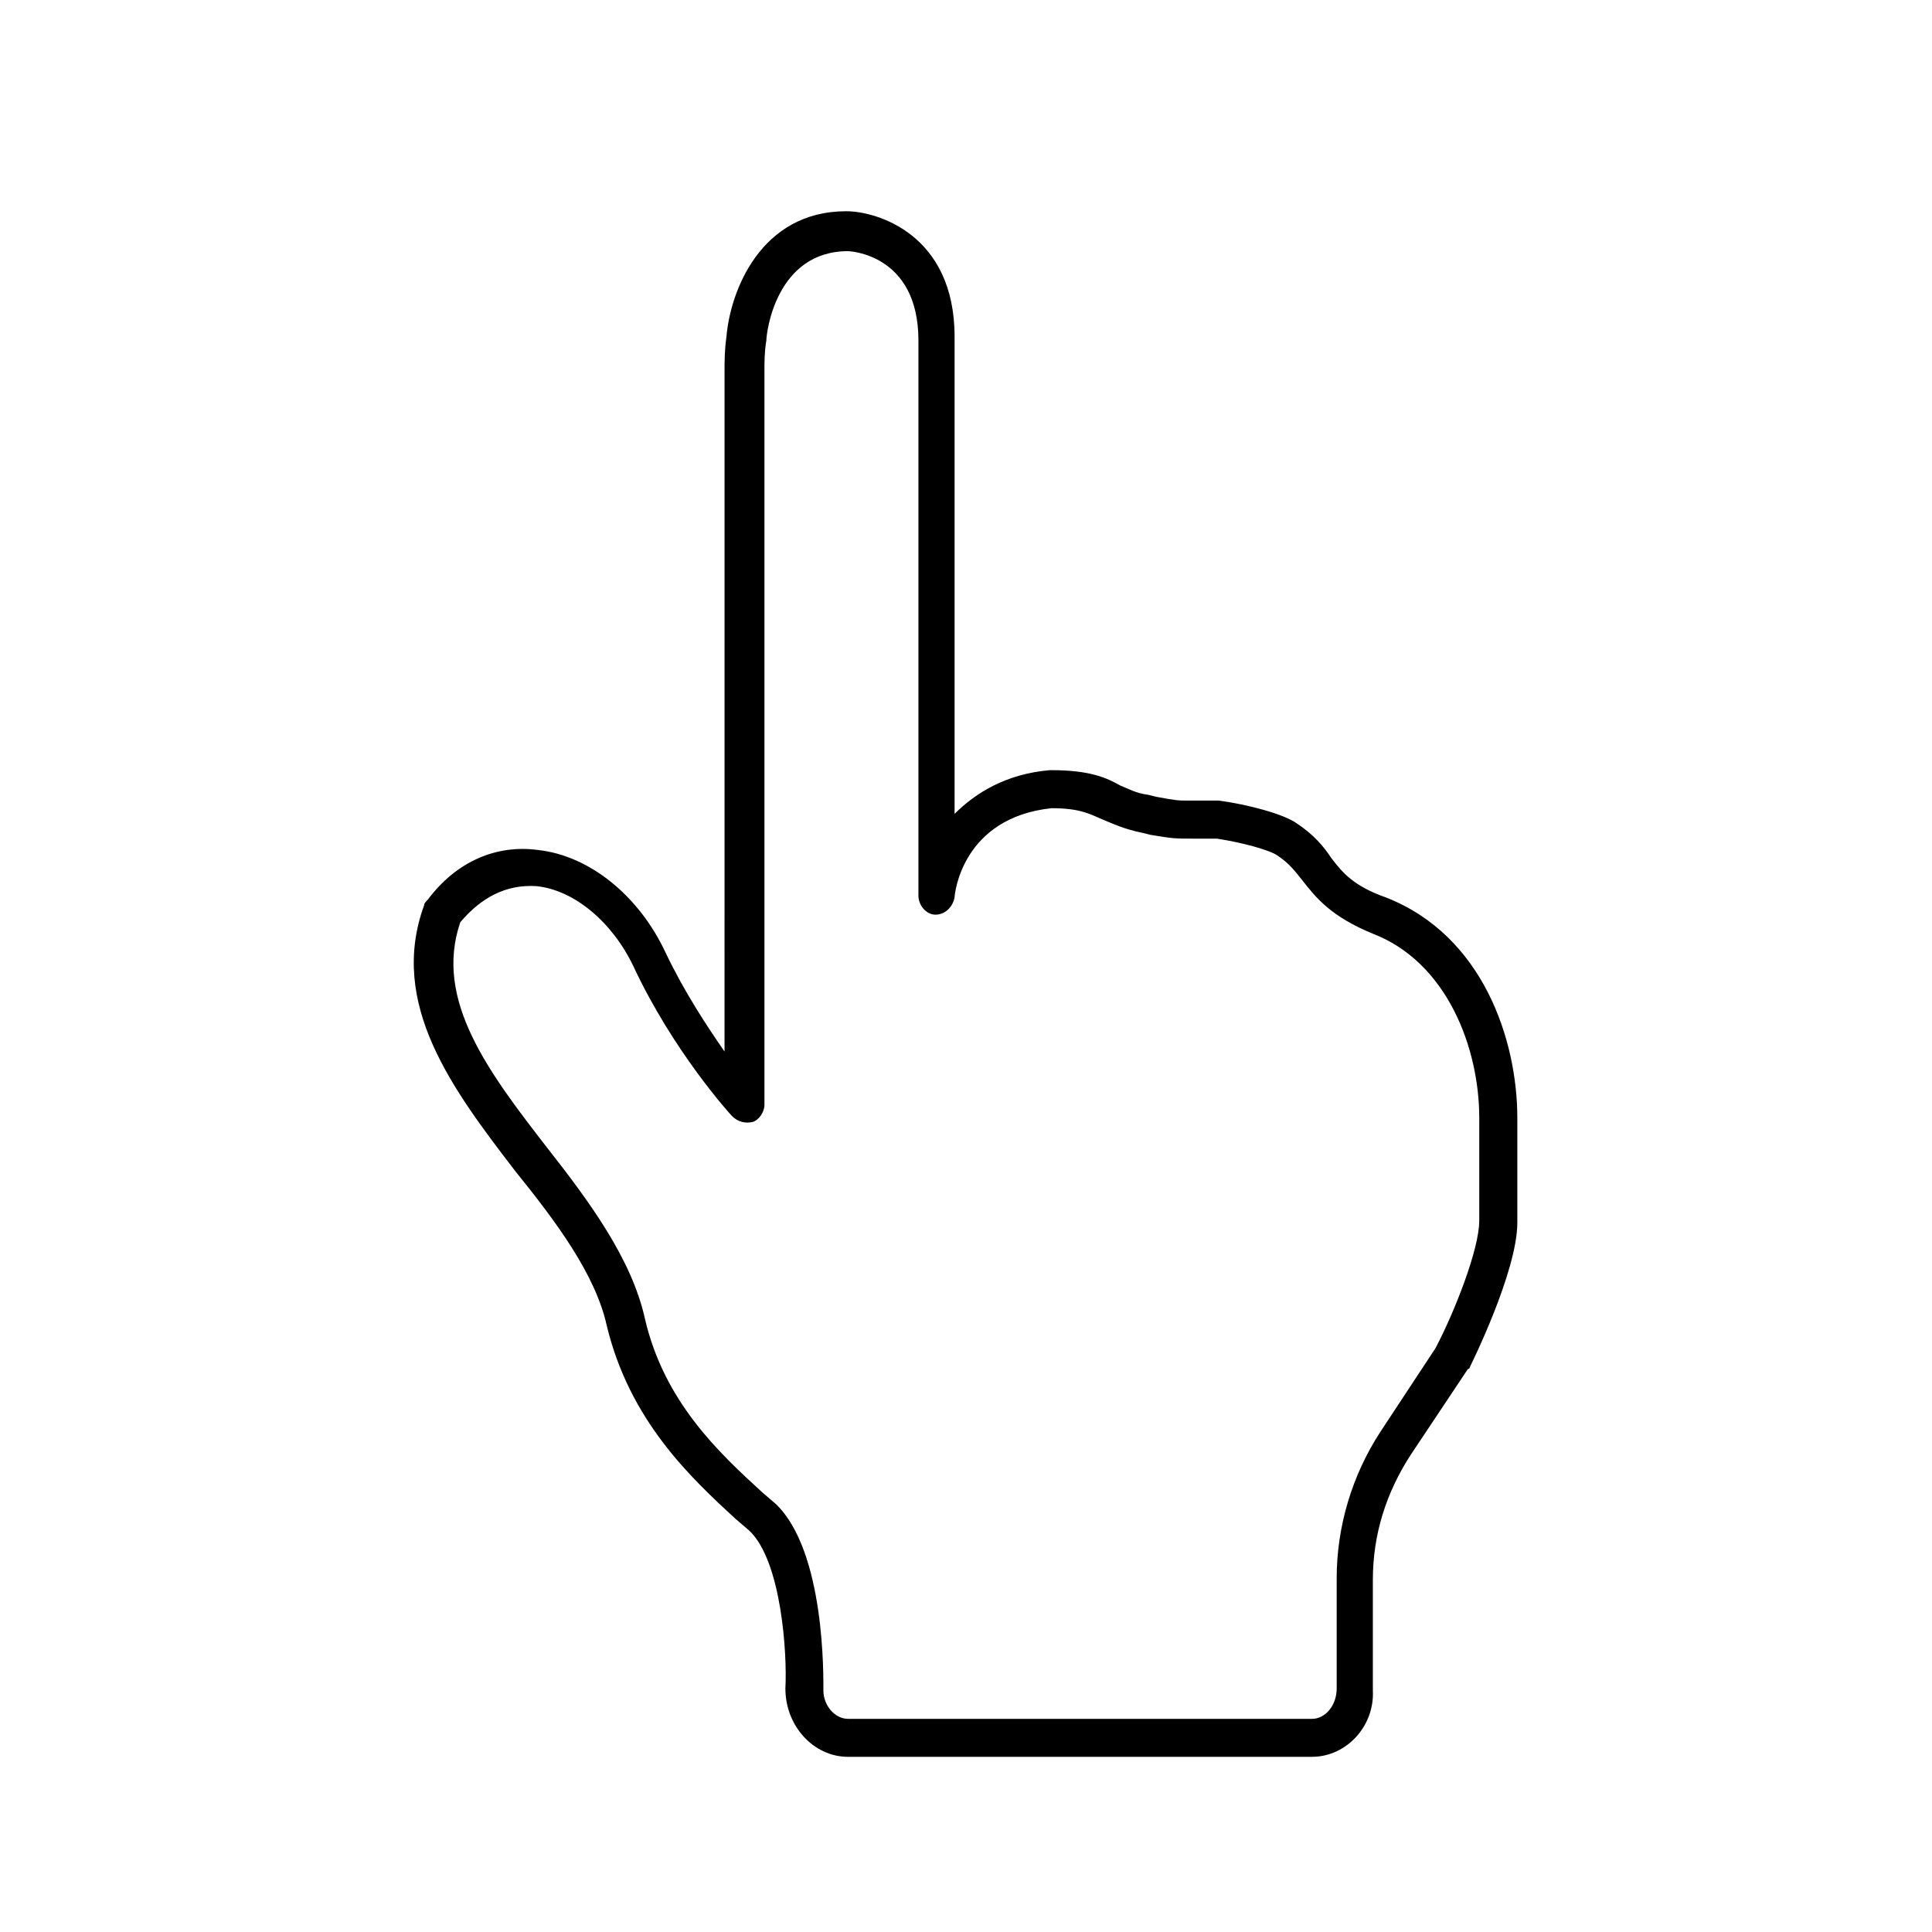
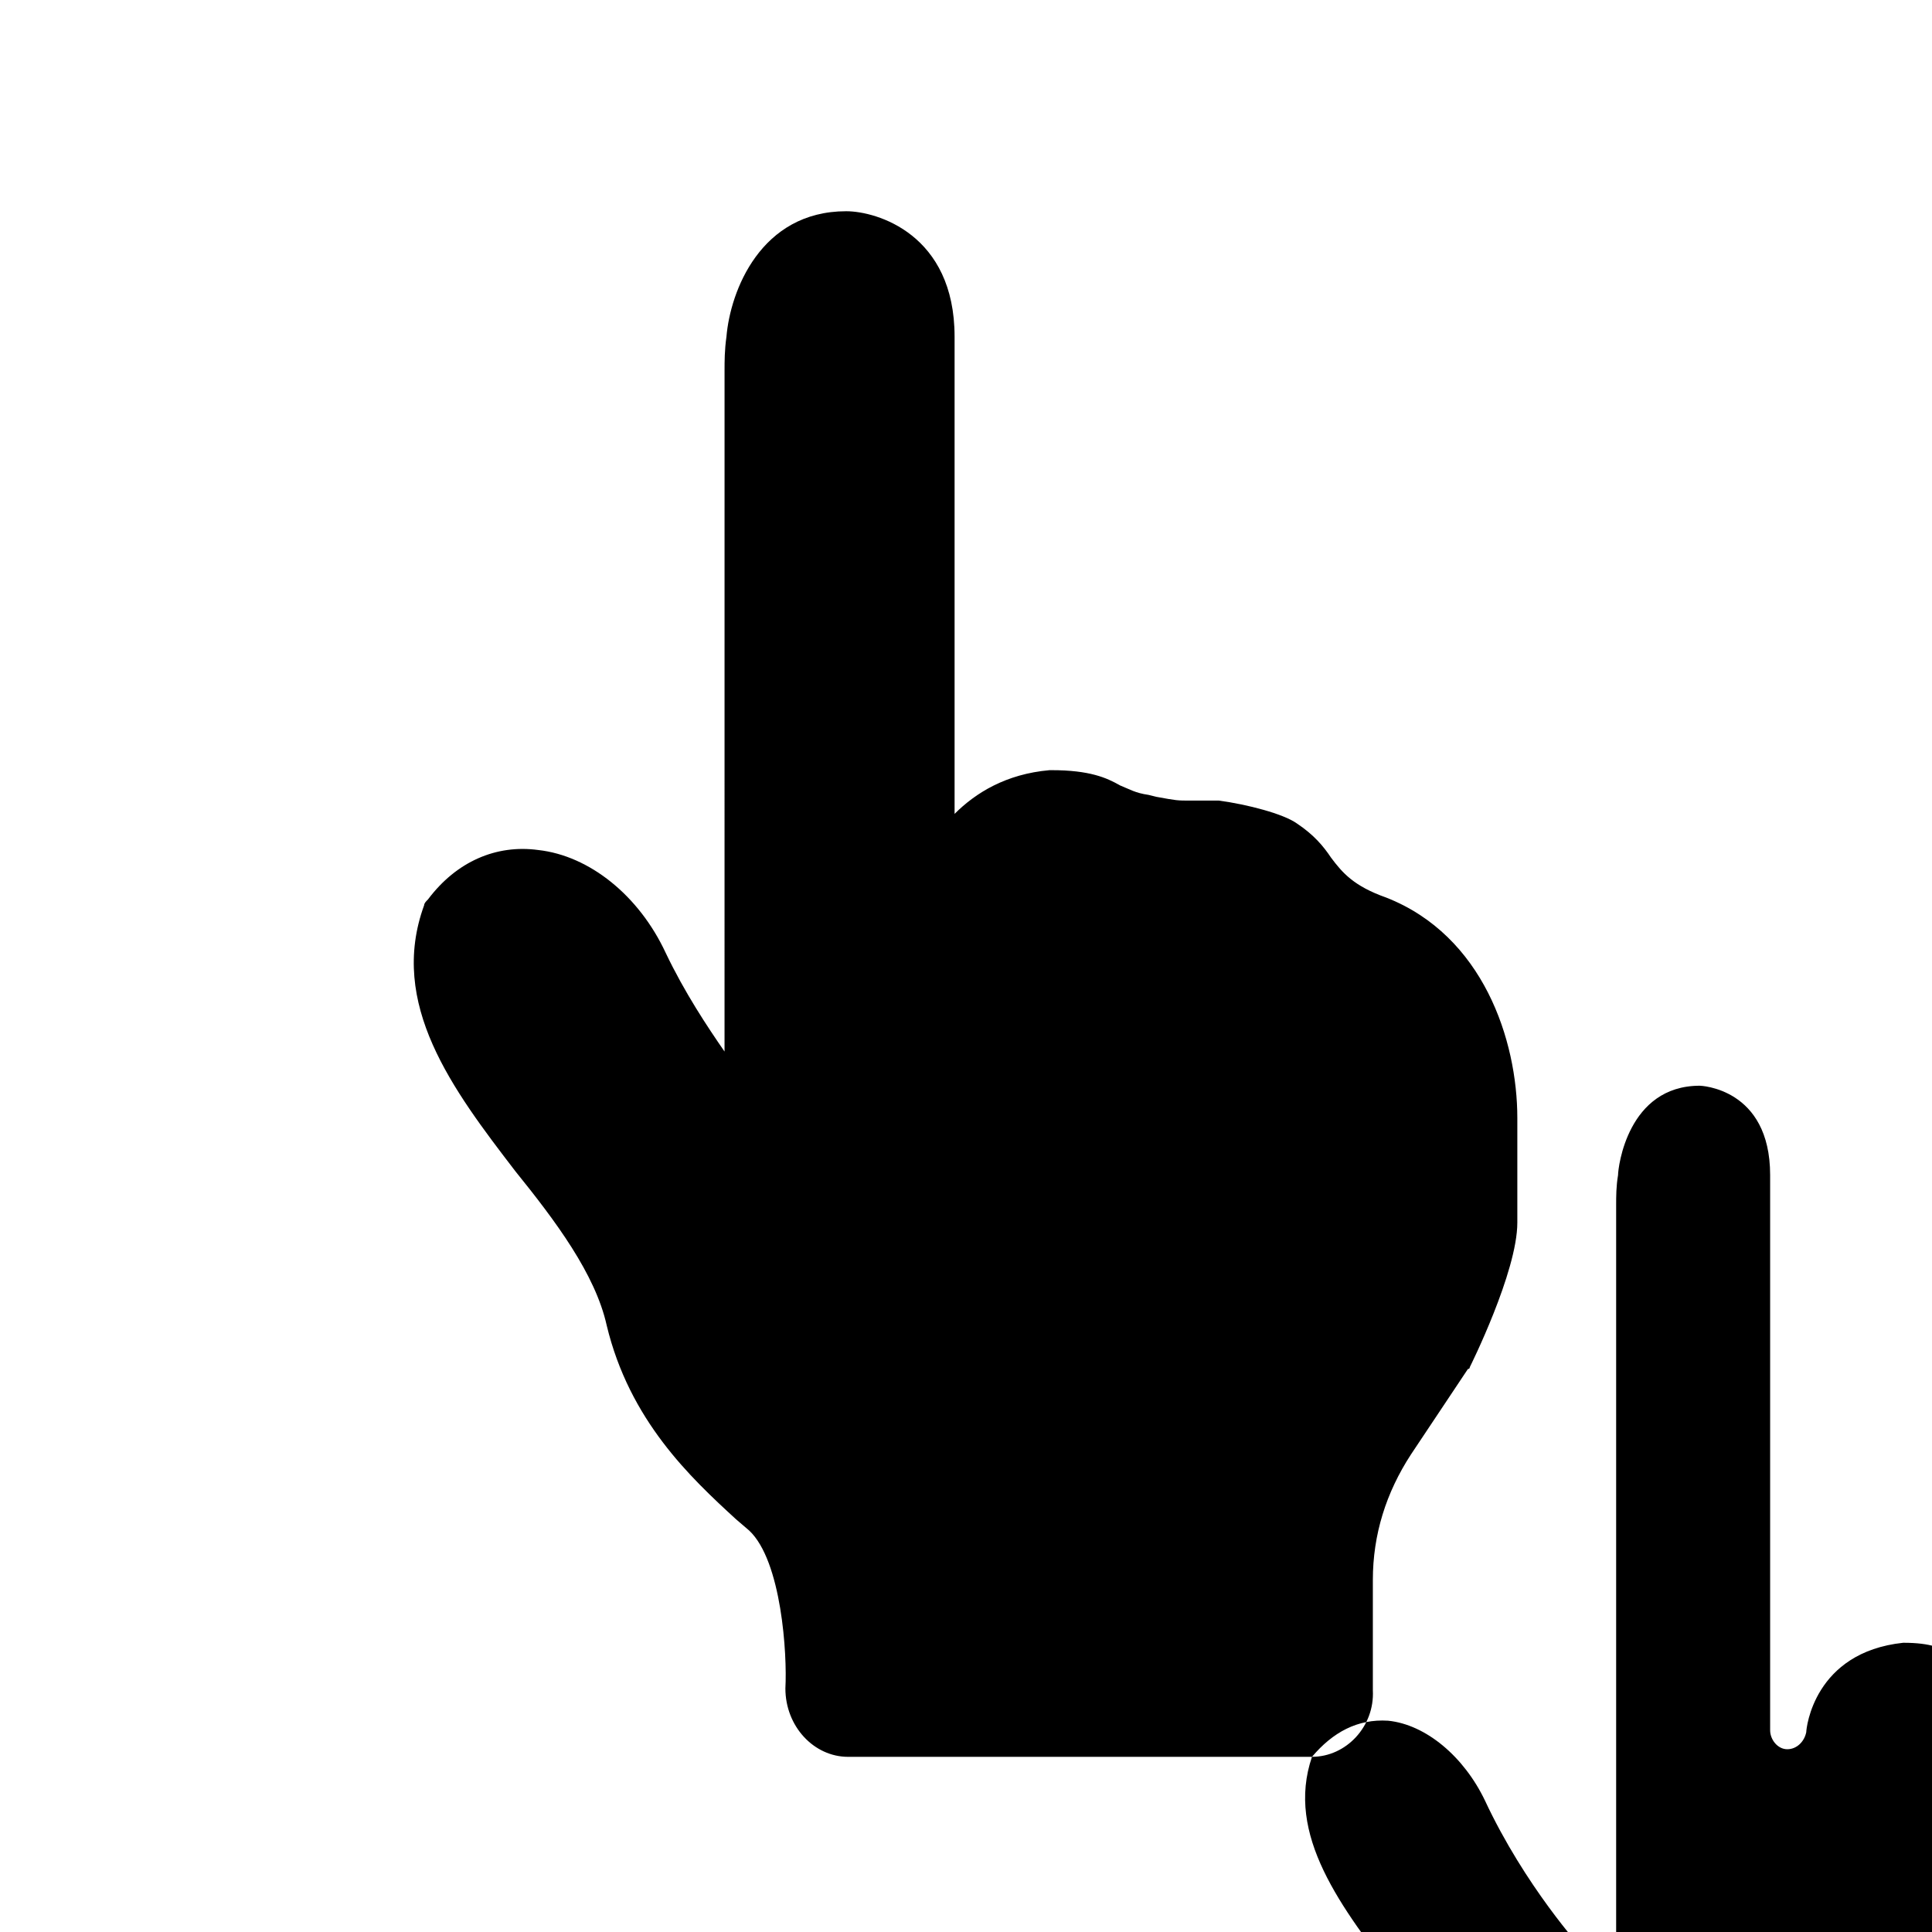
<svg xmlns="http://www.w3.org/2000/svg" fill="#000000" width="800px" height="800px" version="1.1" viewBox="144 144 512 512">
-   <path d="m491.69 609.58h-122.93c-9.07 0-16.625-8.062-16.625-18.137 0.504-9.07-1.008-33.754-9.574-41.816l-3.527-3.023c-12.09-11.082-28.215-26.199-34.258-51.387-3.023-13.602-13.602-27.711-24.184-40.809-16.625-21.664-33.754-44.336-24.184-70.535 0-0.504 0.504-1.008 1.008-1.512 7.559-10.078 18.137-14.609 29.223-13.098 13.602 1.512 26.703 12.09 33.754 27.207 5.039 10.578 11.082 19.648 15.617 26.199l0.004-180.37c0-2.519 0-5.543 0.504-9.07 1.008-12.09 9.07-33.25 31.738-33.25 8.062 0 28.719 6.047 28.719 33.25v10.078 116.38c5.543-5.543 13.602-10.578 25.191-11.586h0.504c10.078 0 14.609 2.016 18.137 4.031 2.519 1.008 4.031 2.016 7.559 2.519l2.016 0.504c5.543 1.008 5.543 1.008 9.07 1.008h7.055 0.504c7.559 1.008 17.129 3.527 20.656 6.047 4.535 3.023 7.055 6.047 9.07 9.07 3.023 4.031 6.047 7.559 14.609 10.578 25.695 10.078 34.762 37.785 34.762 58.441v27.711c0 13.098-12.594 38.289-12.594 38.289s0 0.504-0.504 0.504l-15.113 22.672c-6.551 10.078-10.078 21.16-10.078 33.25v29.223c0.496 9.566-7.059 17.625-16.129 17.625zm-225.71-221.17c-7.055 20.656 7.559 39.801 23.176 59.953 11.082 14.105 22.168 29.223 25.695 44.84 5.039 22.168 19.648 35.77 31.234 46.352l3.527 3.023c13.098 12.594 12.594 45.848 12.594 49.375 0 4.031 3.023 7.559 6.551 7.559h122.93c3.527 0 6.551-3.527 6.551-8.062v-29.223c0-13.602 4.031-27.207 11.586-38.793l14.609-22.168c5.039-9.574 11.586-26.199 11.586-33.754l0.004-27.207c0-18.641-8.566-41.312-28.215-48.871-11.082-4.535-15.113-9.574-18.641-14.105-2.016-2.519-3.527-4.535-6.551-6.551-2.016-1.512-9.574-3.527-16.121-4.535h-6.551c-4.535 0-5.039 0-11.082-1.008l-2.016-0.504c-5.039-1.008-8.062-2.519-10.578-3.527-3.527-1.512-6.047-3.023-13.602-3.023-23.68 2.519-25.695 22.672-25.695 23.68-0.504 2.519-2.519 4.535-5.039 4.535s-4.535-2.519-4.535-5.039v-137.04-10.078c0-23.176-18.641-23.68-18.641-23.68-19.145 0-21.664 21.664-21.664 23.68-0.504 3.023-0.504 5.543-0.504 8.062v194.47c0 2.016-1.512 4.031-3.023 4.535-2.016 0.504-4.031 0-5.543-1.512-0.504-0.504-15.617-17.129-26.199-39.801-5.543-11.586-15.617-20.152-25.695-21.16-8.055-0.5-14.605 3.027-20.148 9.574z" />
+   <path d="m491.69 609.58h-122.93c-9.07 0-16.625-8.062-16.625-18.137 0.504-9.07-1.008-33.754-9.574-41.816l-3.527-3.023c-12.09-11.082-28.215-26.199-34.258-51.387-3.023-13.602-13.602-27.711-24.184-40.809-16.625-21.664-33.754-44.336-24.184-70.535 0-0.504 0.504-1.008 1.008-1.512 7.559-10.078 18.137-14.609 29.223-13.098 13.602 1.512 26.703 12.09 33.754 27.207 5.039 10.578 11.082 19.648 15.617 26.199l0.004-180.37c0-2.519 0-5.543 0.504-9.07 1.008-12.09 9.07-33.25 31.738-33.25 8.062 0 28.719 6.047 28.719 33.25v10.078 116.38c5.543-5.543 13.602-10.578 25.191-11.586h0.504c10.078 0 14.609 2.016 18.137 4.031 2.519 1.008 4.031 2.016 7.559 2.519l2.016 0.504c5.543 1.008 5.543 1.008 9.07 1.008h7.055 0.504c7.559 1.008 17.129 3.527 20.656 6.047 4.535 3.023 7.055 6.047 9.07 9.07 3.023 4.031 6.047 7.559 14.609 10.578 25.695 10.078 34.762 37.785 34.762 58.441v27.711c0 13.098-12.594 38.289-12.594 38.289s0 0.504-0.504 0.504l-15.113 22.672c-6.551 10.078-10.078 21.16-10.078 33.25v29.223c0.496 9.566-7.059 17.625-16.129 17.625zc-7.055 20.656 7.559 39.801 23.176 59.953 11.082 14.105 22.168 29.223 25.695 44.84 5.039 22.168 19.648 35.77 31.234 46.352l3.527 3.023c13.098 12.594 12.594 45.848 12.594 49.375 0 4.031 3.023 7.559 6.551 7.559h122.93c3.527 0 6.551-3.527 6.551-8.062v-29.223c0-13.602 4.031-27.207 11.586-38.793l14.609-22.168c5.039-9.574 11.586-26.199 11.586-33.754l0.004-27.207c0-18.641-8.566-41.312-28.215-48.871-11.082-4.535-15.113-9.574-18.641-14.105-2.016-2.519-3.527-4.535-6.551-6.551-2.016-1.512-9.574-3.527-16.121-4.535h-6.551c-4.535 0-5.039 0-11.082-1.008l-2.016-0.504c-5.039-1.008-8.062-2.519-10.578-3.527-3.527-1.512-6.047-3.023-13.602-3.023-23.68 2.519-25.695 22.672-25.695 23.68-0.504 2.519-2.519 4.535-5.039 4.535s-4.535-2.519-4.535-5.039v-137.04-10.078c0-23.176-18.641-23.68-18.641-23.68-19.145 0-21.664 21.664-21.664 23.68-0.504 3.023-0.504 5.543-0.504 8.062v194.47c0 2.016-1.512 4.031-3.023 4.535-2.016 0.504-4.031 0-5.543-1.512-0.504-0.504-15.617-17.129-26.199-39.801-5.543-11.586-15.617-20.152-25.695-21.16-8.055-0.5-14.605 3.027-20.148 9.574z" />
</svg>